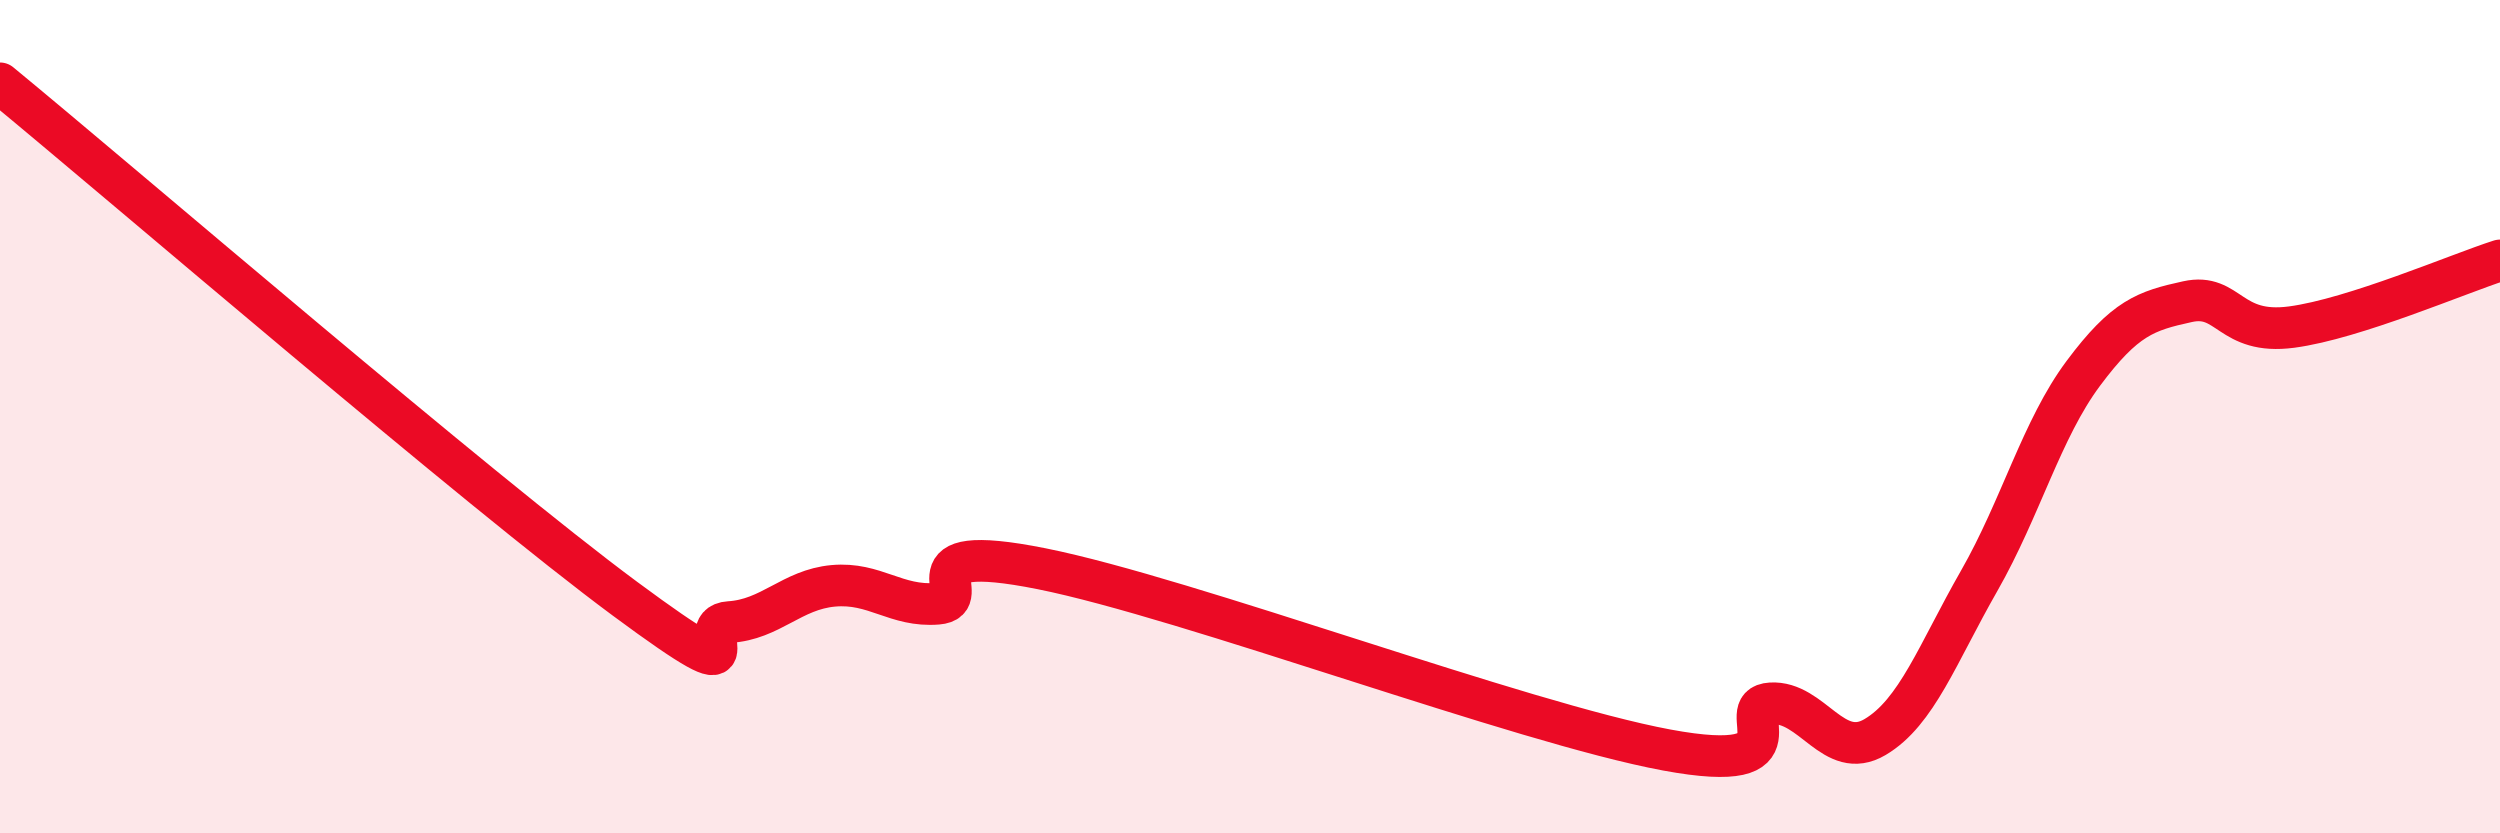
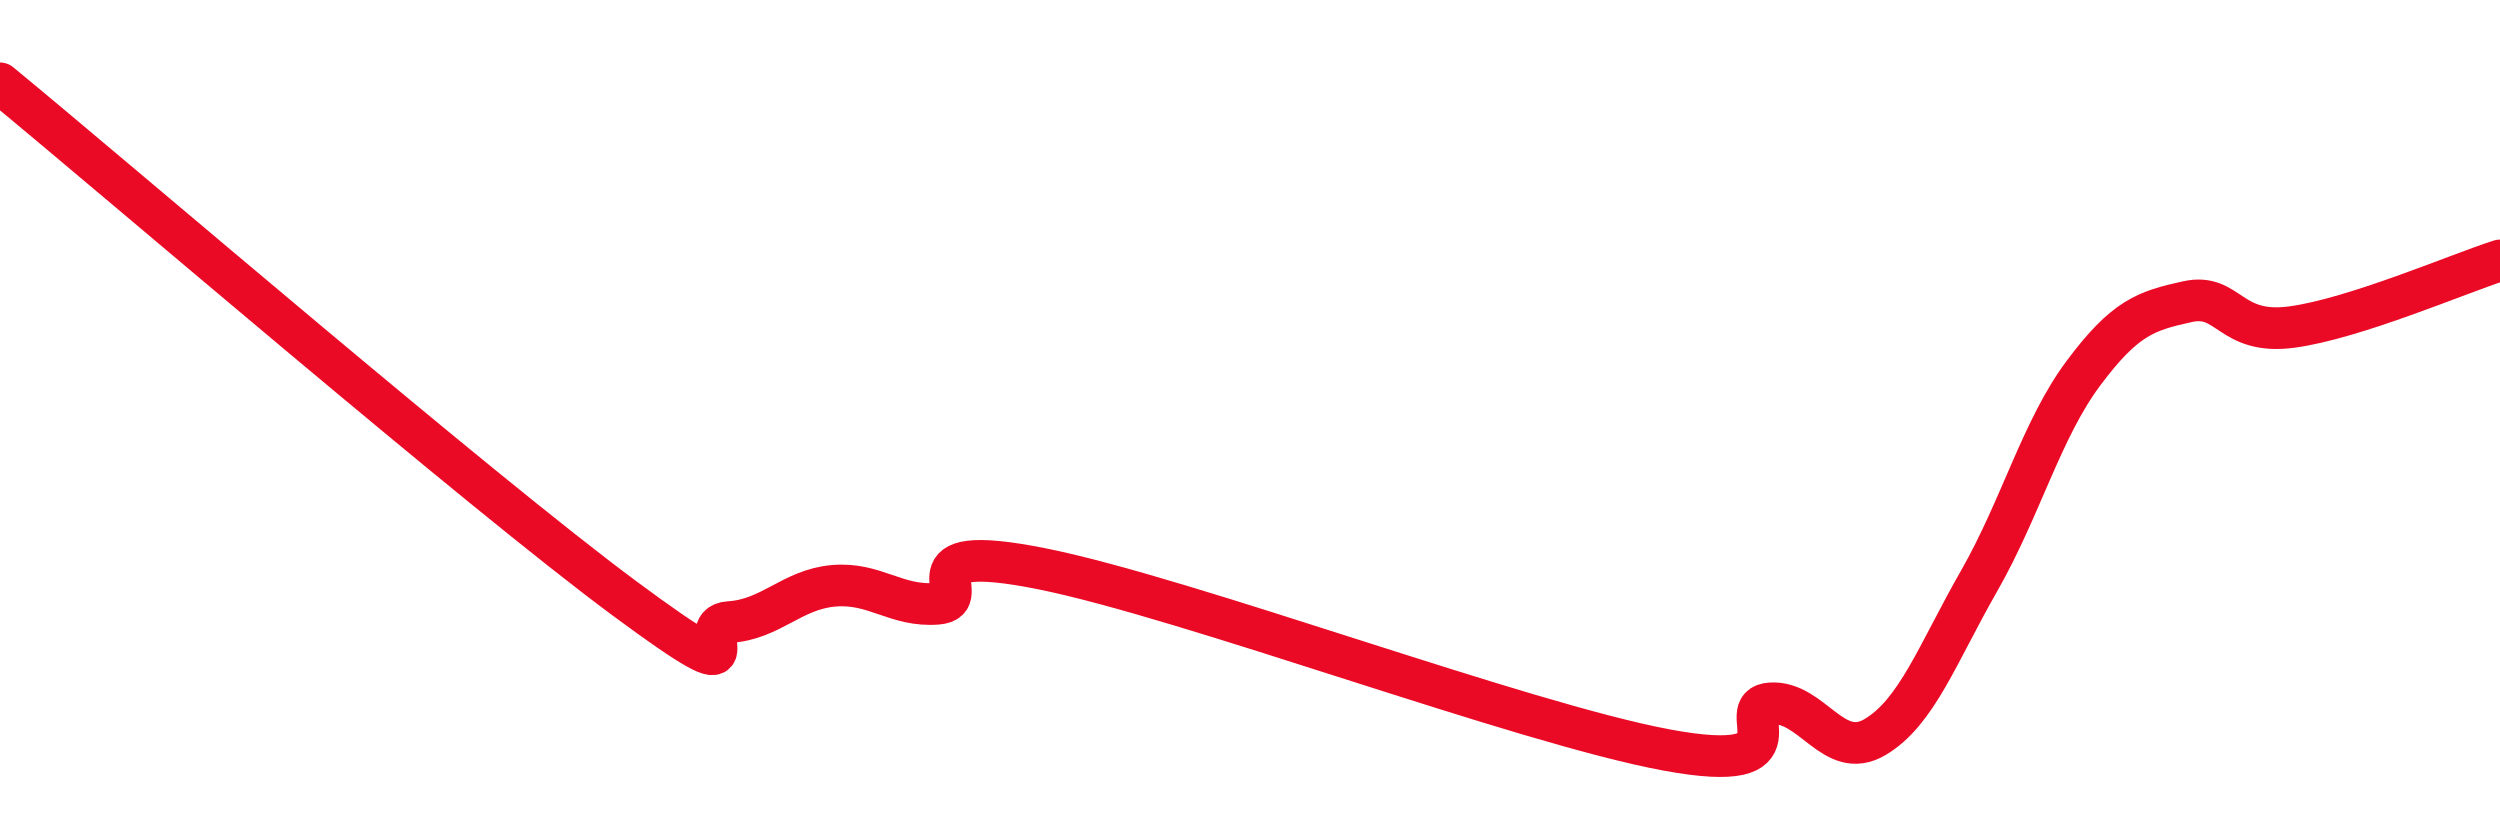
<svg xmlns="http://www.w3.org/2000/svg" width="60" height="20" viewBox="0 0 60 20">
-   <path d="M 0,2 C 3,4.47 11.5,11.78 15,14.37 C 18.5,16.96 16.5,14.99 17.5,14.93 C 18.5,14.87 19,14.15 20,14.06 C 21,13.97 21.5,14.57 22.5,14.49 C 23.5,14.41 21.5,12.95 25,13.65 C 28.5,14.35 36.5,17.35 40,18 C 43.5,18.65 41.5,16.94 42.5,16.88 C 43.5,16.82 44,18.28 45,17.69 C 46,17.1 46.5,15.69 47.5,13.94 C 48.5,12.19 49,10.3 50,8.96 C 51,7.62 51.5,7.46 52.5,7.24 C 53.5,7.02 53.5,8.05 55,7.85 C 56.5,7.65 59,6.57 60,6.25L60 20L0 20Z" fill="#EB0A25" opacity="0.1" stroke-linecap="round" stroke-linejoin="round" />
  <path d="M 0,2 C 3,4.47 11.5,11.78 15,14.37 C 18.5,16.96 16.5,14.99 17.5,14.93 C 18.5,14.87 19,14.15 20,14.06 C 21,13.97 21.5,14.57 22.5,14.49 C 23.5,14.41 21.5,12.95 25,13.65 C 28.5,14.35 36.5,17.35 40,18 C 43.5,18.65 41.5,16.94 42.5,16.88 C 43.5,16.82 44,18.28 45,17.69 C 46,17.1 46.5,15.69 47.5,13.94 C 48.5,12.19 49,10.3 50,8.96 C 51,7.62 51.5,7.46 52.5,7.24 C 53.5,7.02 53.5,8.05 55,7.85 C 56.5,7.65 59,6.57 60,6.25" stroke="#EB0A25" stroke-width="1" fill="none" stroke-linecap="round" stroke-linejoin="round" />
</svg>